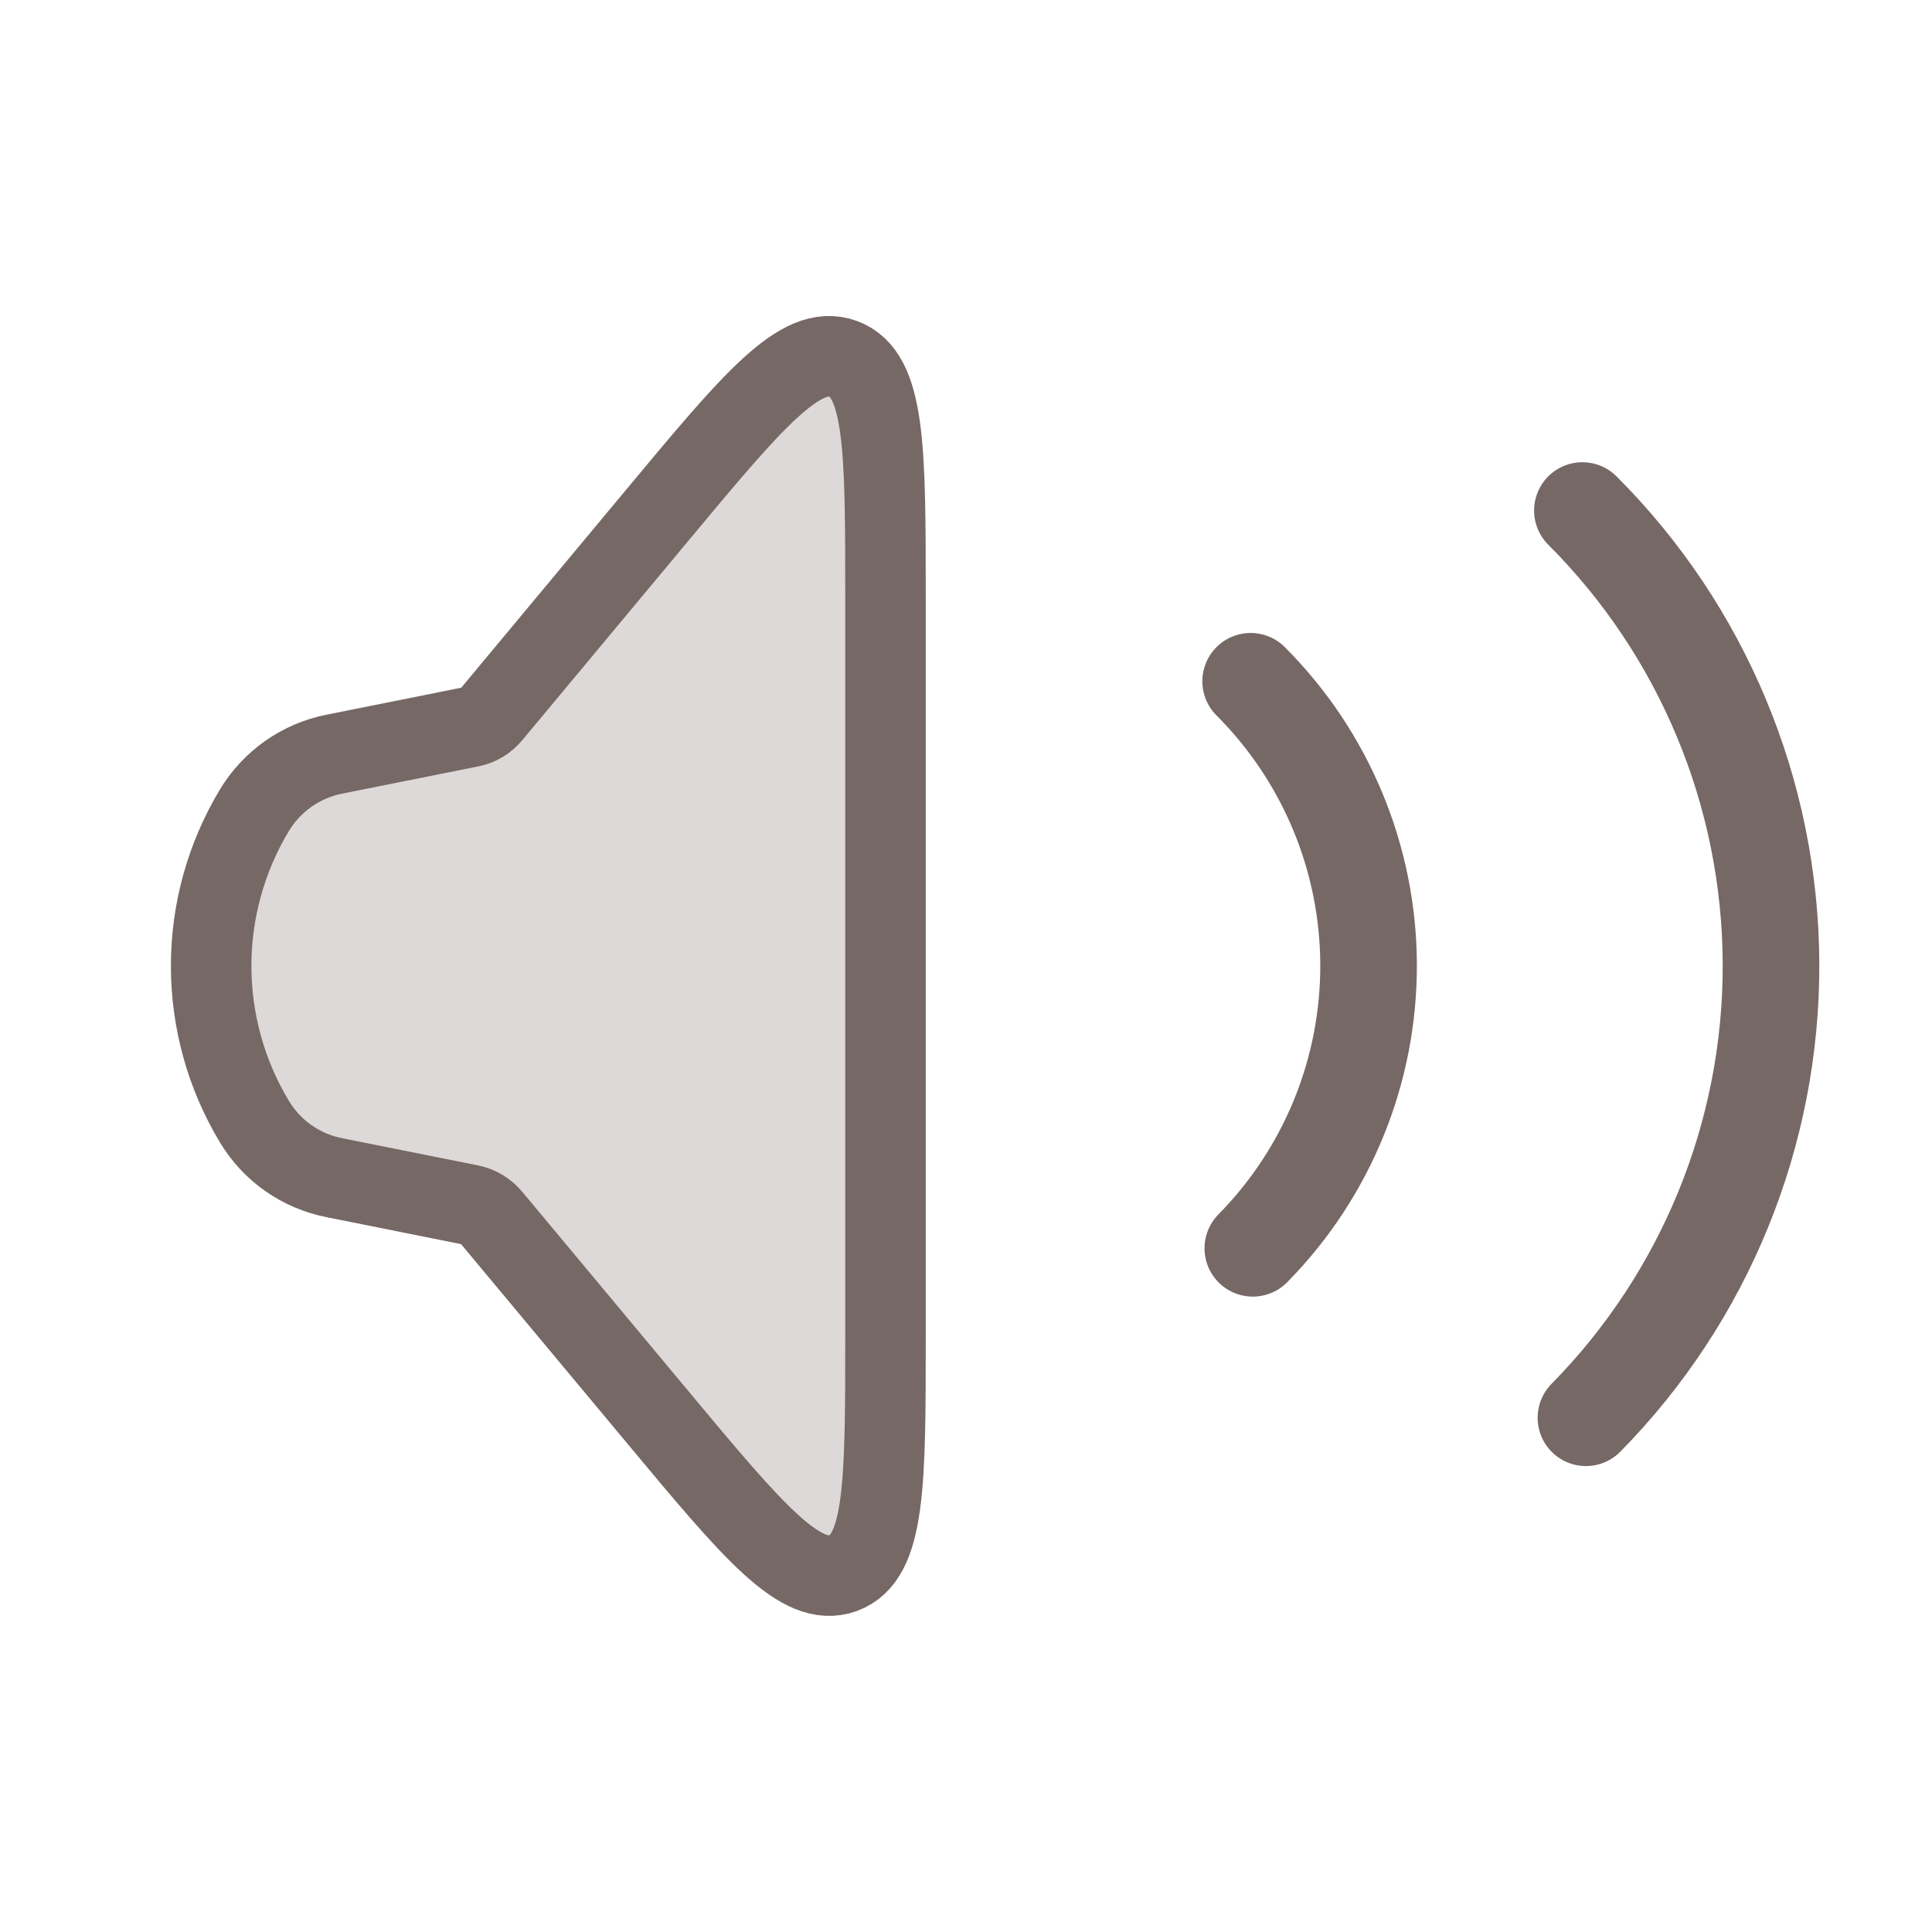
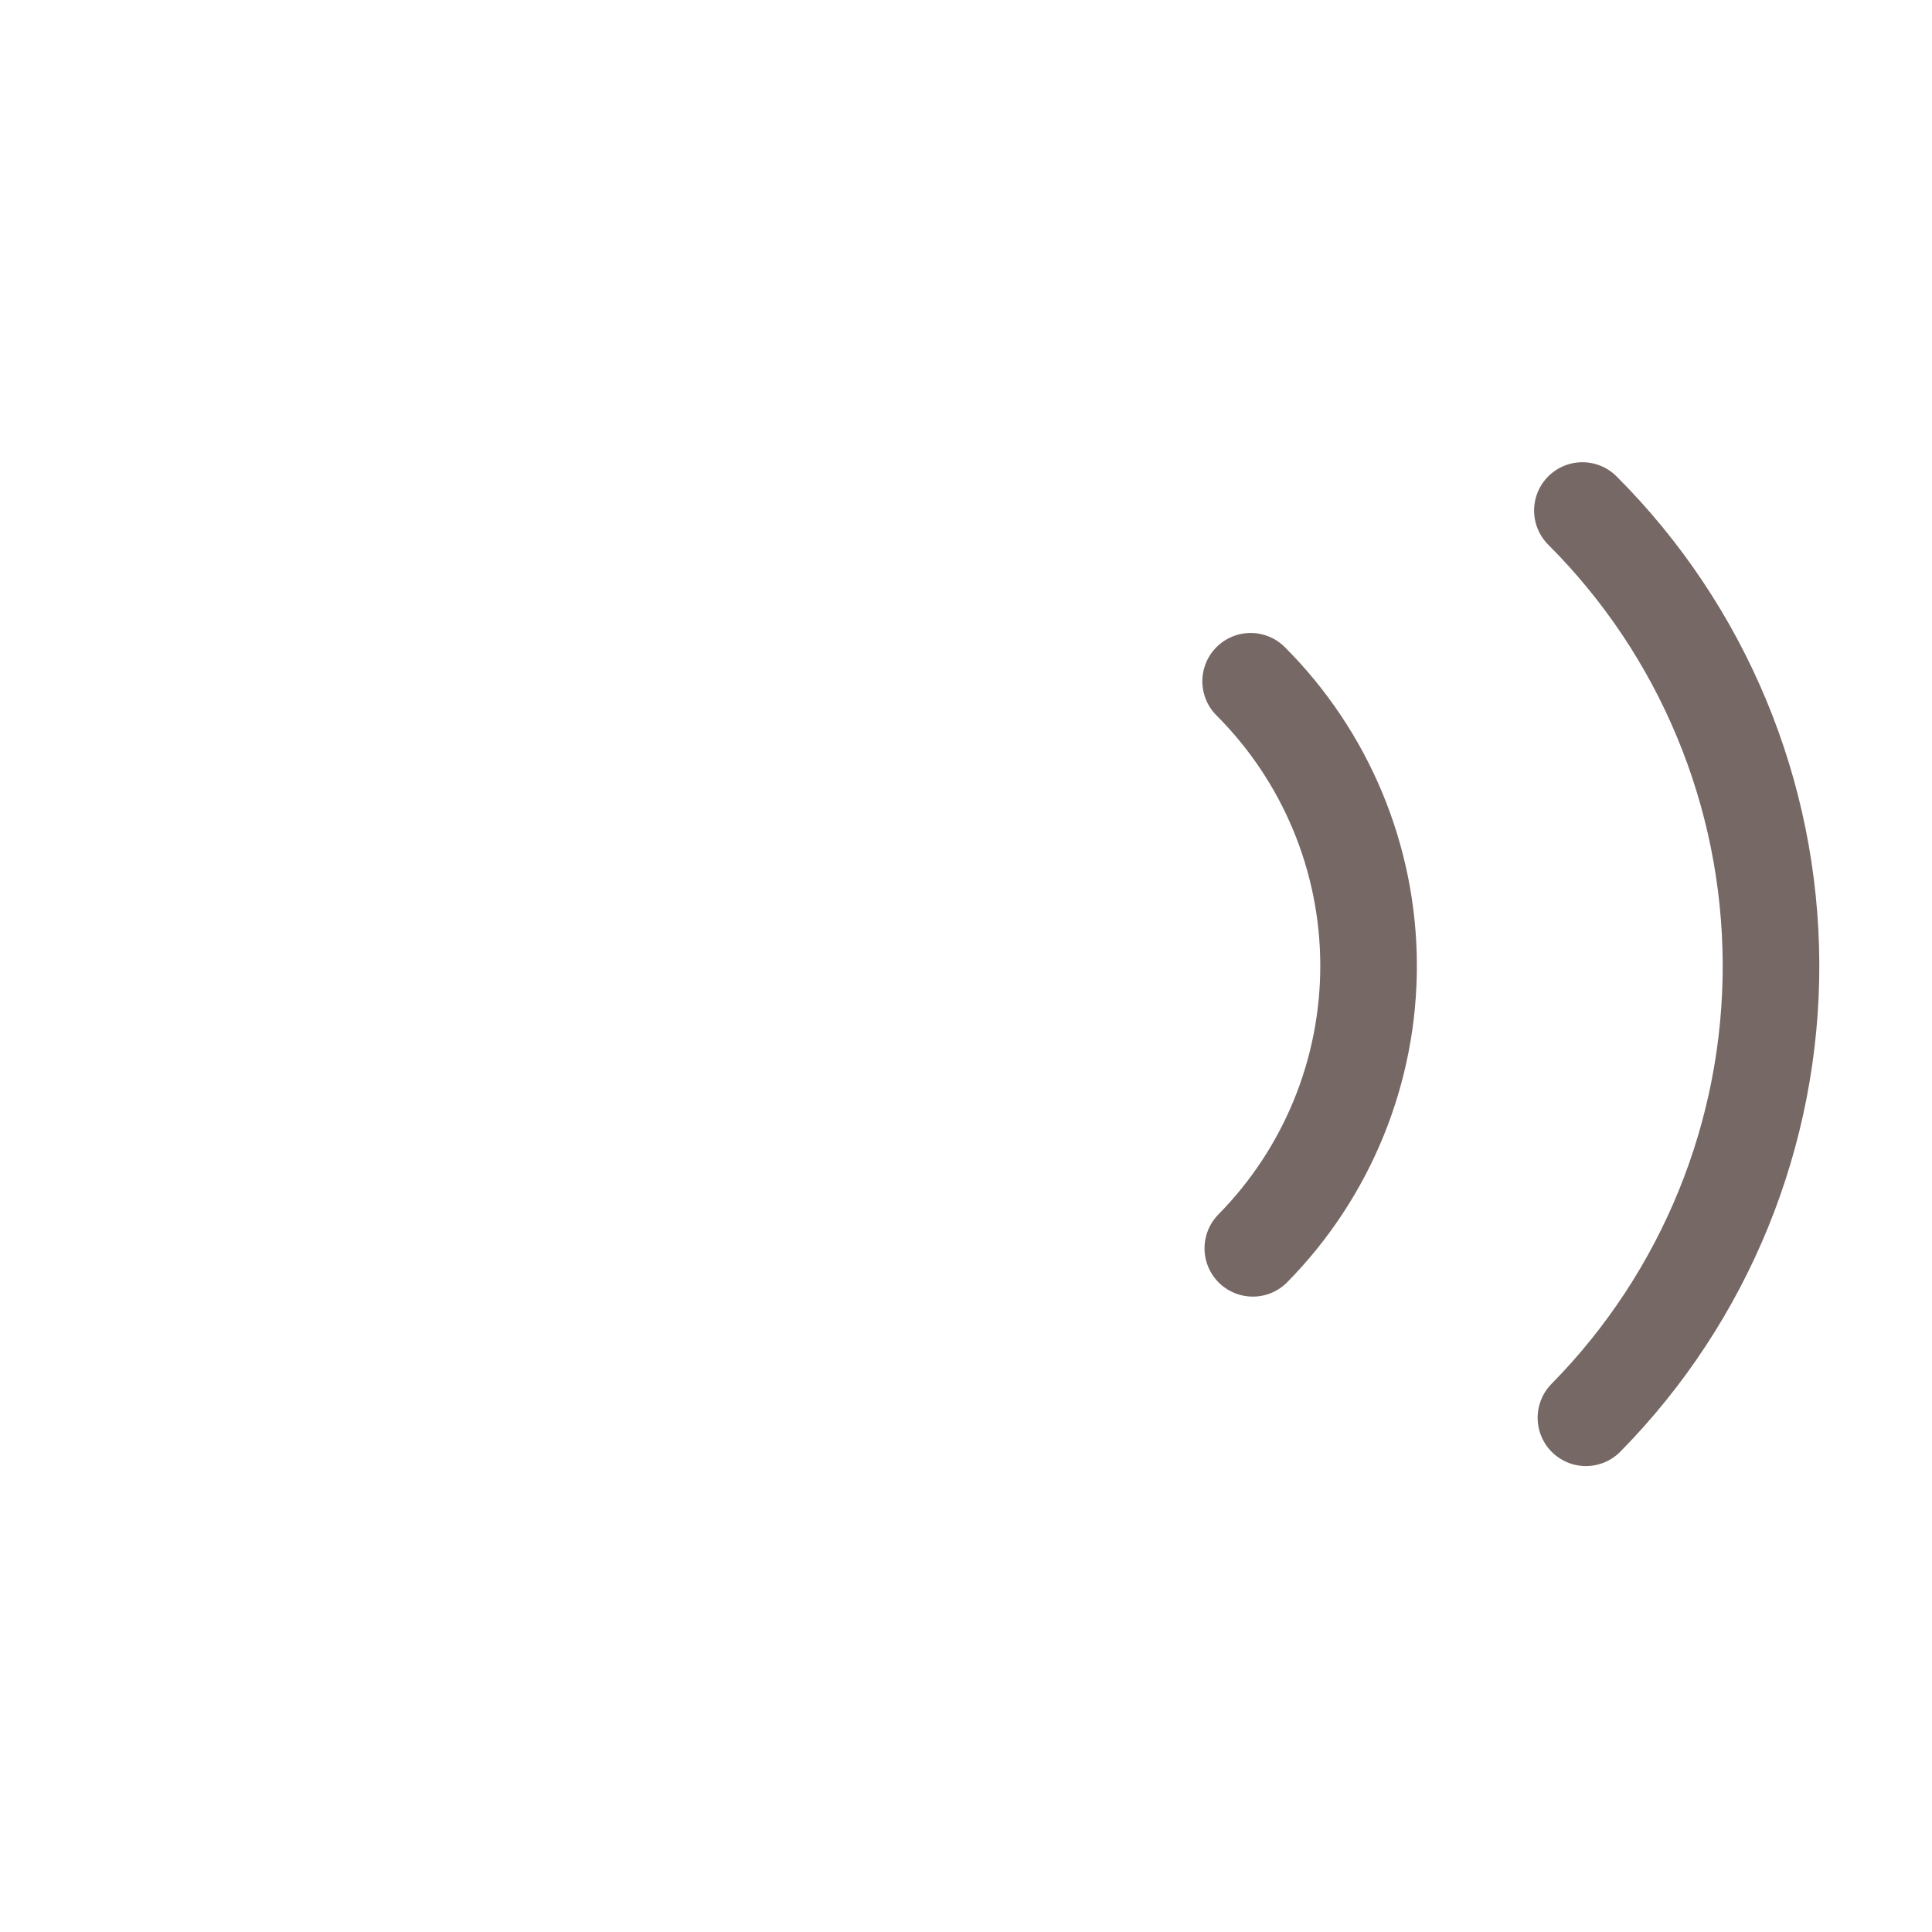
<svg xmlns="http://www.w3.org/2000/svg" width="24" height="24" viewBox="0 0 24 24" fill="none">
-   <path d="M3.158 13.929C2.808 13.347 2.623 12.679 2.623 11.999C2.623 11.319 2.808 10.652 3.158 10.069C3.265 9.89 3.409 9.735 3.58 9.614C3.751 9.494 3.946 9.41 4.151 9.369L5.844 9.03C5.945 9.01 6.036 8.956 6.102 8.877L8.17 6.394C9.352 4.974 9.944 4.265 10.471 4.456C10.998 4.647 11 5.571 11 7.419V16.581C11 18.428 11 19.351 10.472 19.543C9.945 19.733 9.353 19.024 8.171 17.605L6.1 15.121C6.034 15.043 5.943 14.989 5.843 14.968L4.15 14.629C3.945 14.588 3.75 14.505 3.579 14.384C3.408 14.264 3.265 14.109 3.158 13.929Z" fill="#766865" fill-opacity="0.25" stroke="#766865" />
  <path d="M15.536 8.463C16.469 9.396 16.996 10.66 17.001 11.979C17.006 13.299 16.489 14.567 15.563 15.507M19.657 6.342C21.15 7.834 21.992 9.857 22 11.968C22.009 14.079 21.182 16.108 19.701 17.612" stroke="#766865" stroke-width="1.2" stroke-linecap="round" />
</svg>